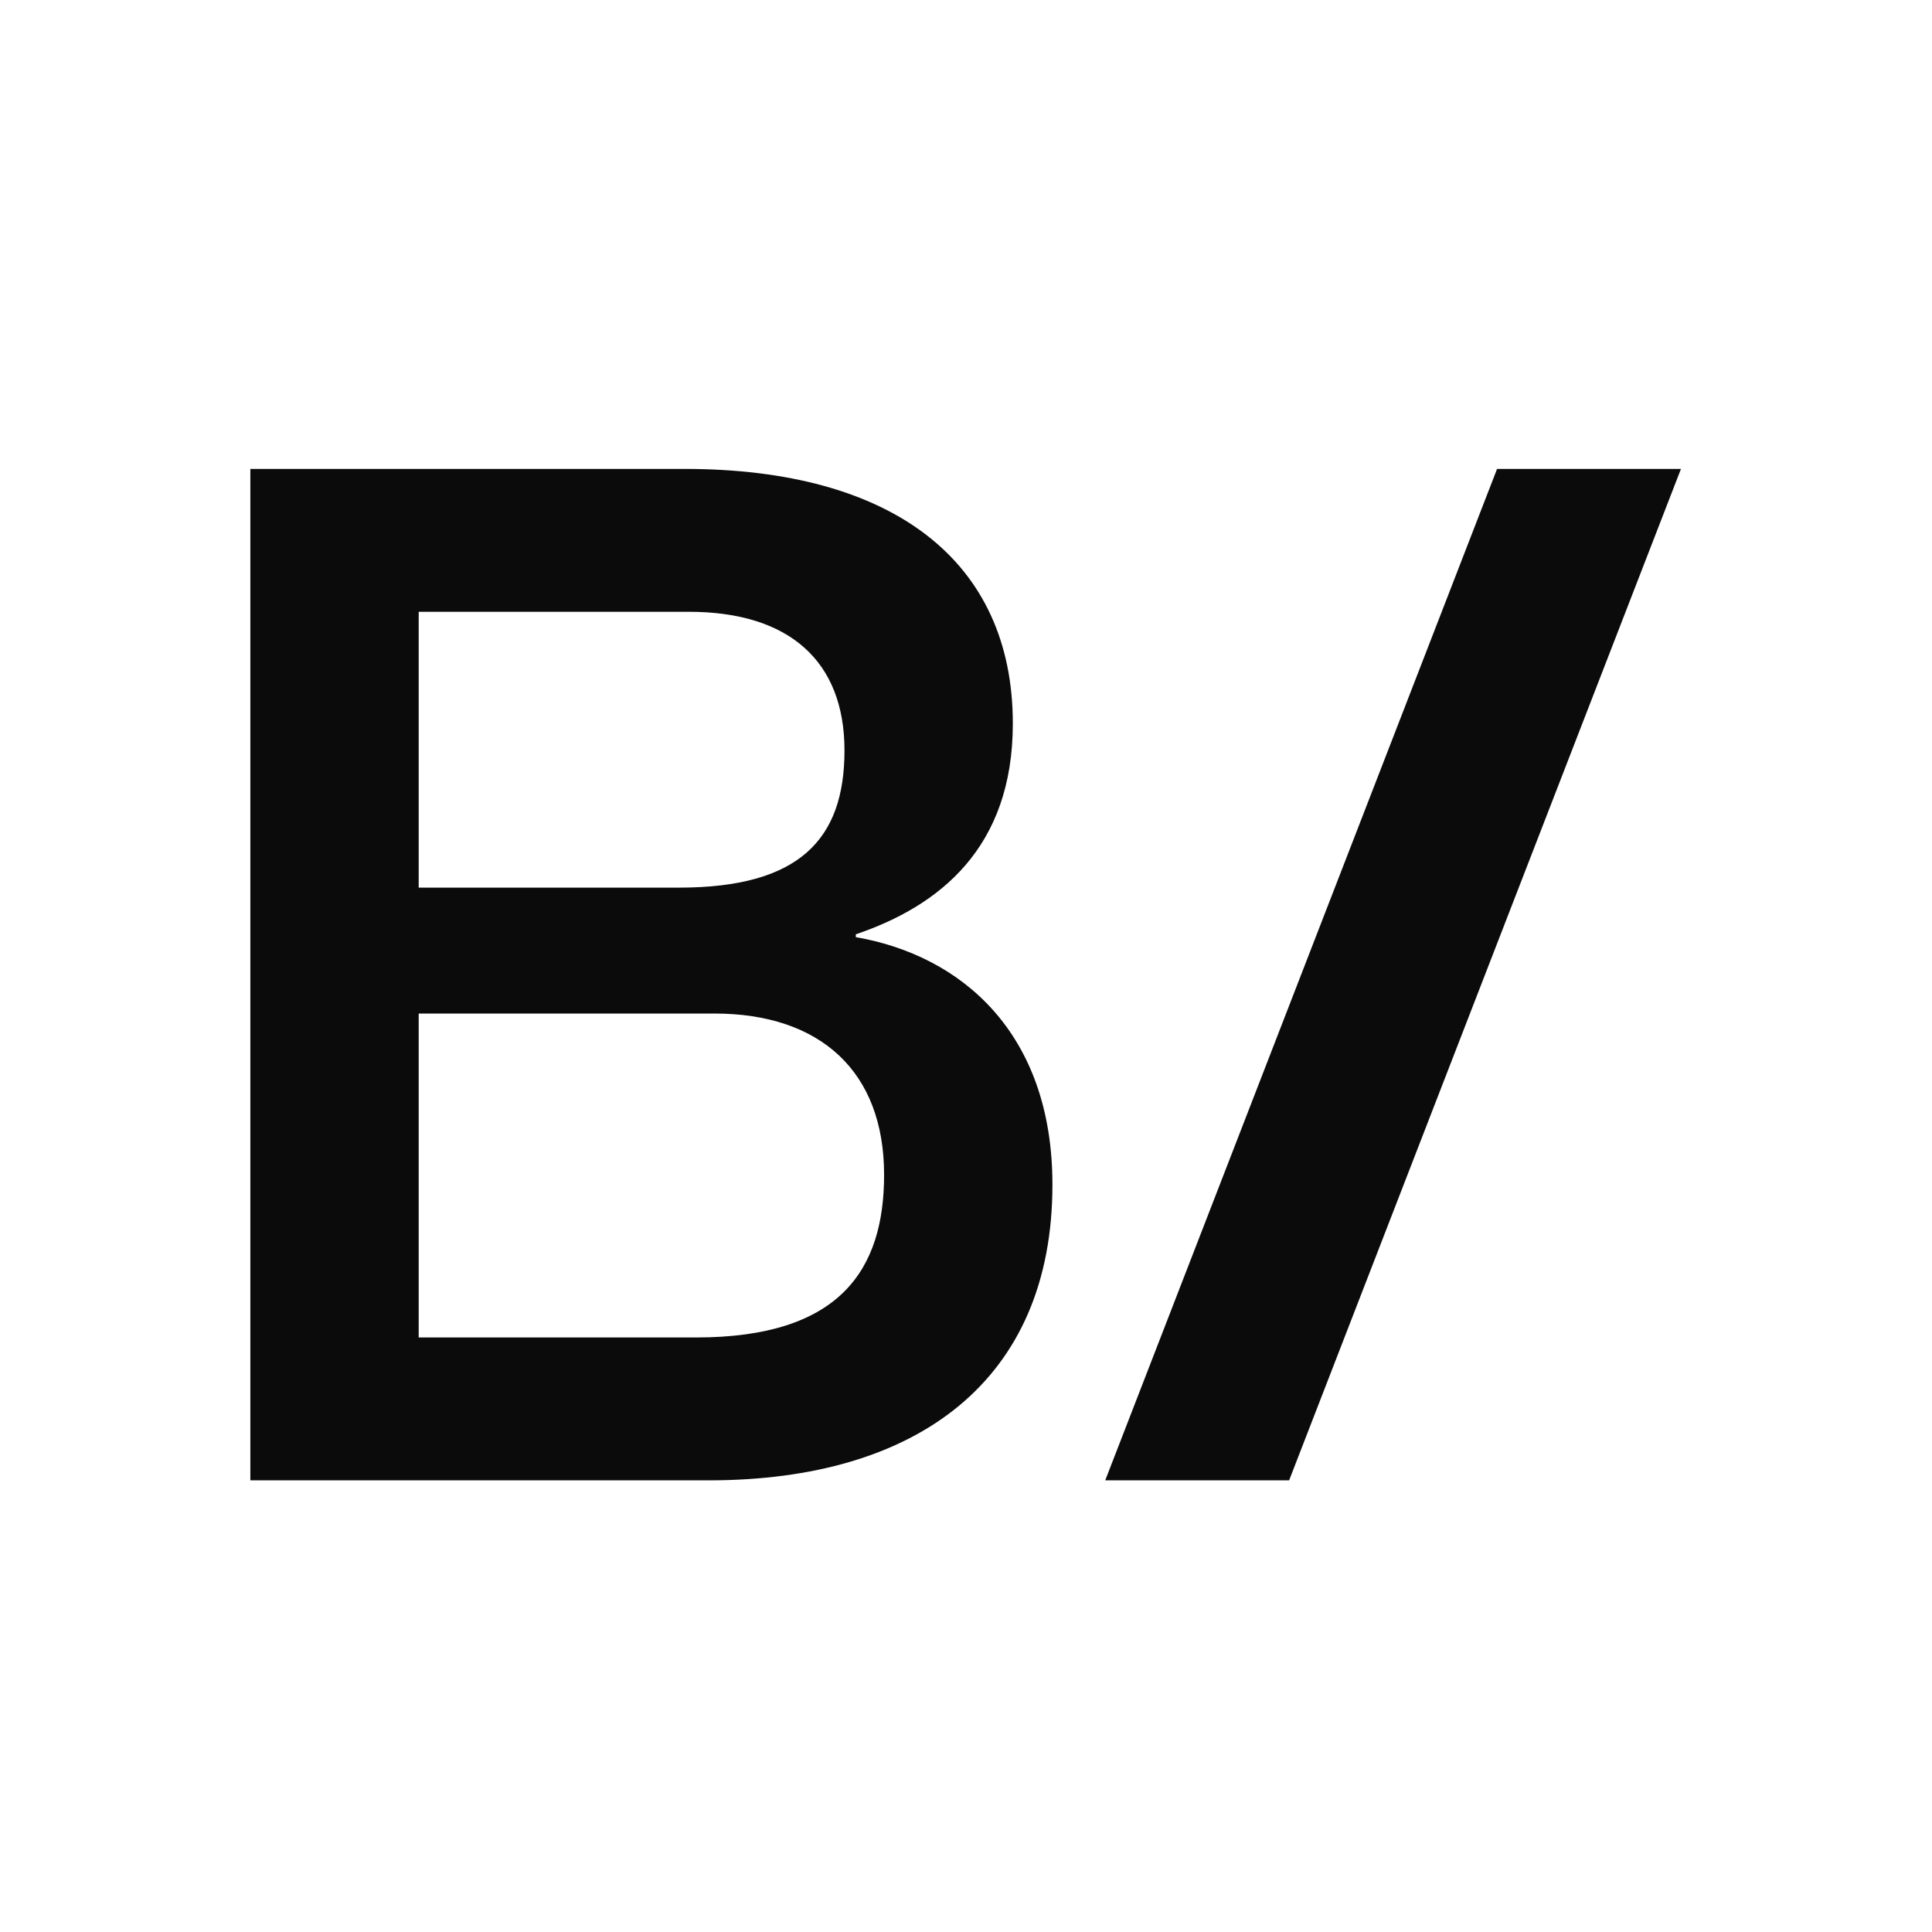
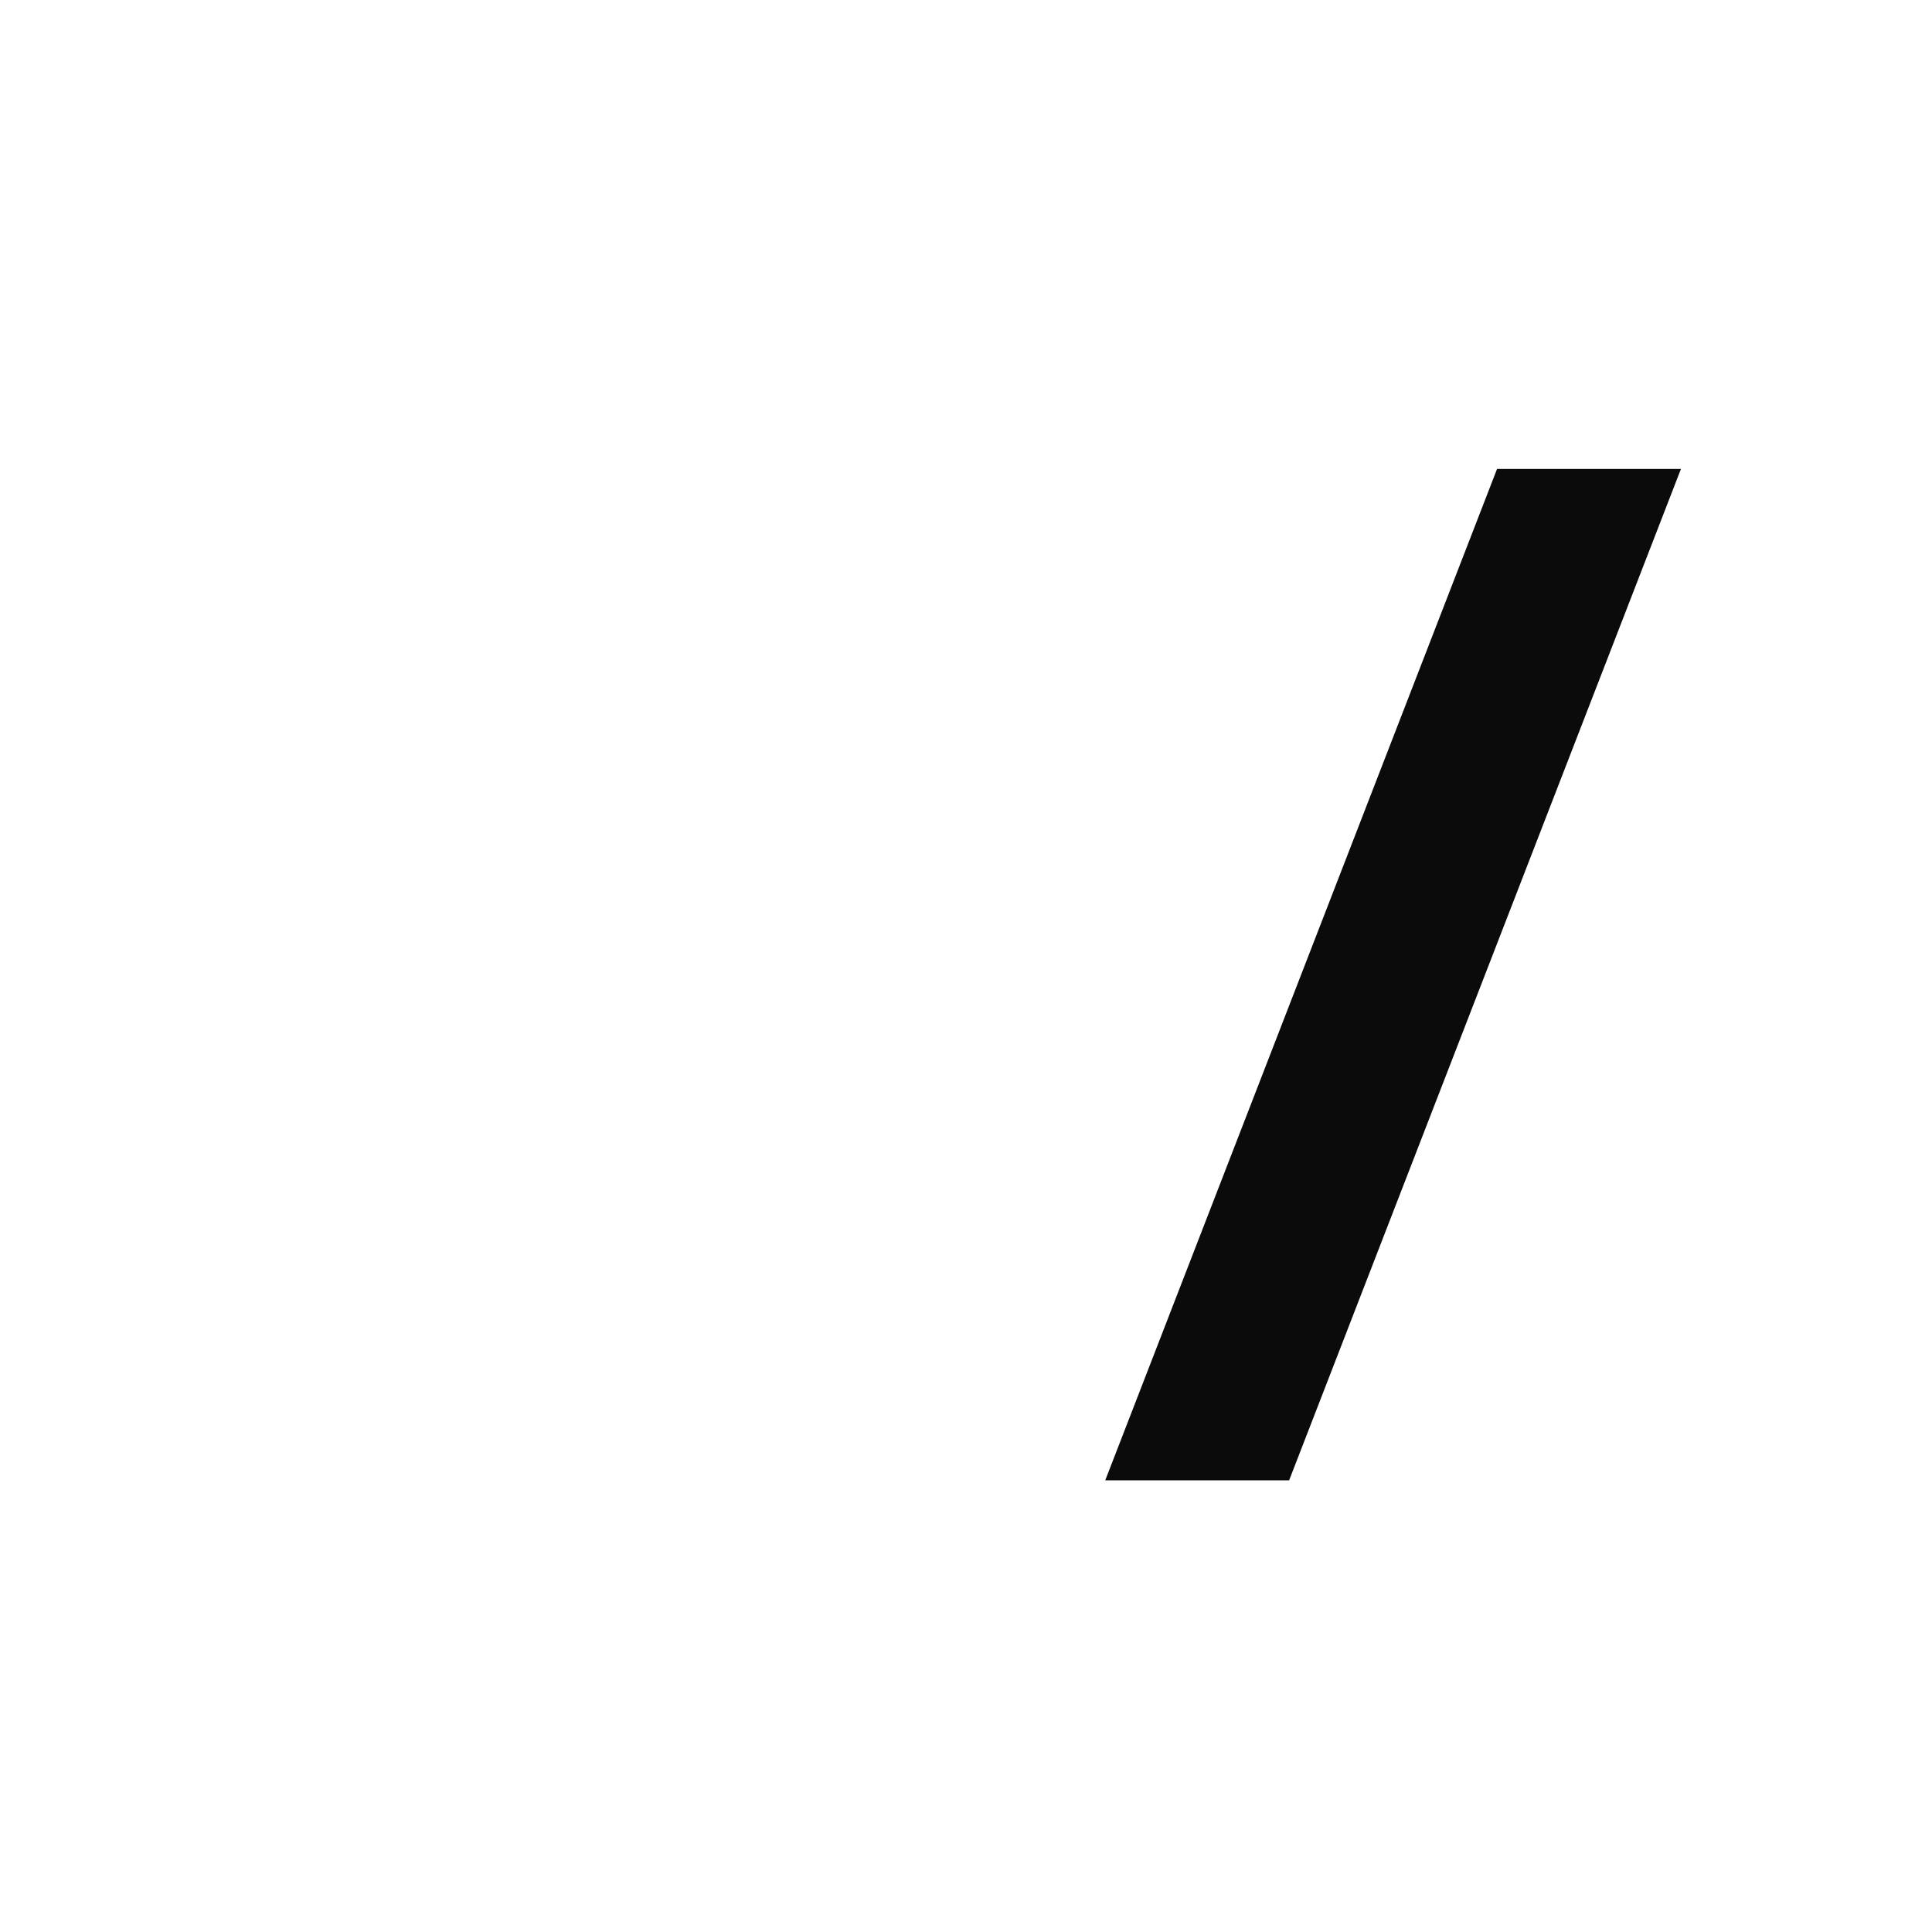
<svg xmlns="http://www.w3.org/2000/svg" version="1.1" width="1000" height="1000">
  <style>
    #light-icon {
      display: inline;
    }
    #dark-icon {
      display: none;
    }

    @media (prefers-color-scheme: dark) {
      #light-icon {
        display: none;
      }
      #dark-icon {
        display: inline;
      }
    }
  </style>
  <g id="light-icon">
    <svg version="1.1" width="1000" height="1000">
      <g>
        <g transform="matrix(1.157,0,0,1.157,0,45.139)">
          <svg version="1.1" width="864" height="786">
            <svg width="864" height="786" viewBox="0 0 864 786" fill="none">
              <g filter="url(#filter0_d_20_12)">
                <path d="M752 166.761L576.704 619.239H494.436L669.731 166.761H752Z" fill="#0B0B0B" />
              </g>
              <g filter="url(#filter1_d_20_12)">
-                 <path d="M453.099 280.671C453.099 336.361 420.191 362.307 382.854 374.964V376.229C430.317 384.456 470.818 419.262 470.818 486.976C470.818 574.307 410.699 619.239 317.039 619.239H112V166.761H306.281C399.308 166.761 453.099 207.895 453.099 280.671ZM187.308 354.08H303.749C357.54 354.08 377.791 332.564 377.791 292.695C377.791 252.826 353.111 230.677 308.179 230.677H187.308V354.08ZM187.308 410.403V555.322H311.343C375.893 555.322 395.511 524.946 395.511 482.546C395.511 436.349 367.033 410.403 319.57 410.403H187.308Z" fill="#0B0B0B" />
-               </g>
+                 </g>
              <defs>
                <filter id="filter0_d_20_12" x="490.436" y="166.761" width="265.564" height="460.478" filterUnits="userSpaceOnUse" color-interpolation-filters="sRGB">
                  <feFlood flood-opacity="0" result="BackgroundImageFix" />
                  <feColorMatrix in="SourceAlpha" type="matrix" values="0 0 0 0 0 0 0 0 0 0 0 0 0 0 0 0 0 0 127 0" result="hardAlpha" />
                  <feOffset dy="4" />
                  <feGaussianBlur stdDeviation="2" />
                  <feComposite in2="hardAlpha" operator="out" />
                  <feColorMatrix type="matrix" values="0 0 0 0 0 0 0 0 0 0 0 0 0 0 0 0 0 0 0.25 0" />
                  <feBlend mode="normal" in2="BackgroundImageFix" result="effect1_dropShadow_20_12" />
                  <feBlend mode="normal" in="SourceGraphic" in2="effect1_dropShadow_20_12" result="shape" />
                </filter>
                <filter id="filter1_d_20_12" x="108" y="166.761" width="366.818" height="460.478" filterUnits="userSpaceOnUse" color-interpolation-filters="sRGB">
                  <feFlood flood-opacity="0" result="BackgroundImageFix" />
                  <feColorMatrix in="SourceAlpha" type="matrix" values="0 0 0 0 0 0 0 0 0 0 0 0 0 0 0 0 0 0 127 0" result="hardAlpha" />
                  <feOffset dy="4" />
                  <feGaussianBlur stdDeviation="2" />
                  <feComposite in2="hardAlpha" operator="out" />
                  <feColorMatrix type="matrix" values="0 0 0 0 0 0 0 0 0 0 0 0 0 0 0 0 0 0 0.25 0" />
                  <feBlend mode="normal" in2="BackgroundImageFix" result="effect1_dropShadow_20_12" />
                  <feBlend mode="normal" in="SourceGraphic" in2="effect1_dropShadow_20_12" result="shape" />
                </filter>
              </defs>
            </svg>
          </svg>
        </g>
      </g>
    </svg>
  </g>
  <g id="dark-icon">
    <svg version="1.1" width="1000" height="1000">
      <g>
        <g transform="matrix(1.157,0,0,1.157,0,45.139)">
          <svg version="1.1" width="864" height="786">
            <svg width="864" height="786" viewBox="0 0 864 786" fill="none">
              <g filter="url(#filter0_d_20_12)">
-                 <path d="M752 166.761L576.704 619.239H494.436L669.731 166.761H752Z" fill="white" />
-               </g>
+                 </g>
              <g filter="url(#filter1_d_20_12)">
                <path d="M453.099 280.671C453.099 336.361 420.191 362.307 382.854 374.964V376.229C430.317 384.456 470.818 419.262 470.818 486.976C470.818 574.307 410.699 619.239 317.039 619.239H112V166.761H306.281C399.308 166.761 453.099 207.895 453.099 280.671ZM187.308 354.08H303.749C357.54 354.08 377.791 332.564 377.791 292.695C377.791 252.826 353.111 230.677 308.179 230.677H187.308V354.08ZM187.308 410.403V555.322H311.343C375.893 555.322 395.511 524.946 395.511 482.546C395.511 436.349 367.033 410.403 319.57 410.403H187.308Z" fill="white" />
              </g>
              <defs>
                <filter id="filter0_d_20_12" x="490.436" y="166.761" width="265.564" height="460.478" filterUnits="userSpaceOnUse" color-interpolation-filters="sRGB">
                  <feFlood flood-opacity="0" result="BackgroundImageFix" />
                  <feColorMatrix in="SourceAlpha" type="matrix" values="0 0 0 0 0 0 0 0 0 0 0 0 0 0 0 0 0 0 127 0" result="hardAlpha" />
                  <feOffset dy="4" />
                  <feGaussianBlur stdDeviation="2" />
                  <feComposite in2="hardAlpha" operator="out" />
                  <feColorMatrix type="matrix" values="0 0 0 0 0 0 0 0 0 0 0 0 0 0 0 0 0 0 0.25 0" />
                  <feBlend mode="normal" in2="BackgroundImageFix" result="effect1_dropShadow_20_12" />
                  <feBlend mode="normal" in="SourceGraphic" in2="effect1_dropShadow_20_12" result="shape" />
                </filter>
                <filter id="filter1_d_20_12" x="108" y="166.761" width="366.818" height="460.478" filterUnits="userSpaceOnUse" color-interpolation-filters="sRGB">
                  <feFlood flood-opacity="0" result="BackgroundImageFix" />
                  <feColorMatrix in="SourceAlpha" type="matrix" values="0 0 0 0 0 0 0 0 0 0 0 0 0 0 0 0 0 0 127 0" result="hardAlpha" />
                  <feOffset dy="4" />
                  <feGaussianBlur stdDeviation="2" />
                  <feComposite in2="hardAlpha" operator="out" />
                  <feColorMatrix type="matrix" values="0 0 0 0 0 0 0 0 0 0 0 0 0 0 0 0 0 0 0.25 0" />
                  <feBlend mode="normal" in2="BackgroundImageFix" result="effect1_dropShadow_20_12" />
                  <feBlend mode="normal" in="SourceGraphic" in2="effect1_dropShadow_20_12" result="shape" />
                </filter>
              </defs>
            </svg>
          </svg>
        </g>
      </g>
    </svg>
  </g>
</svg>